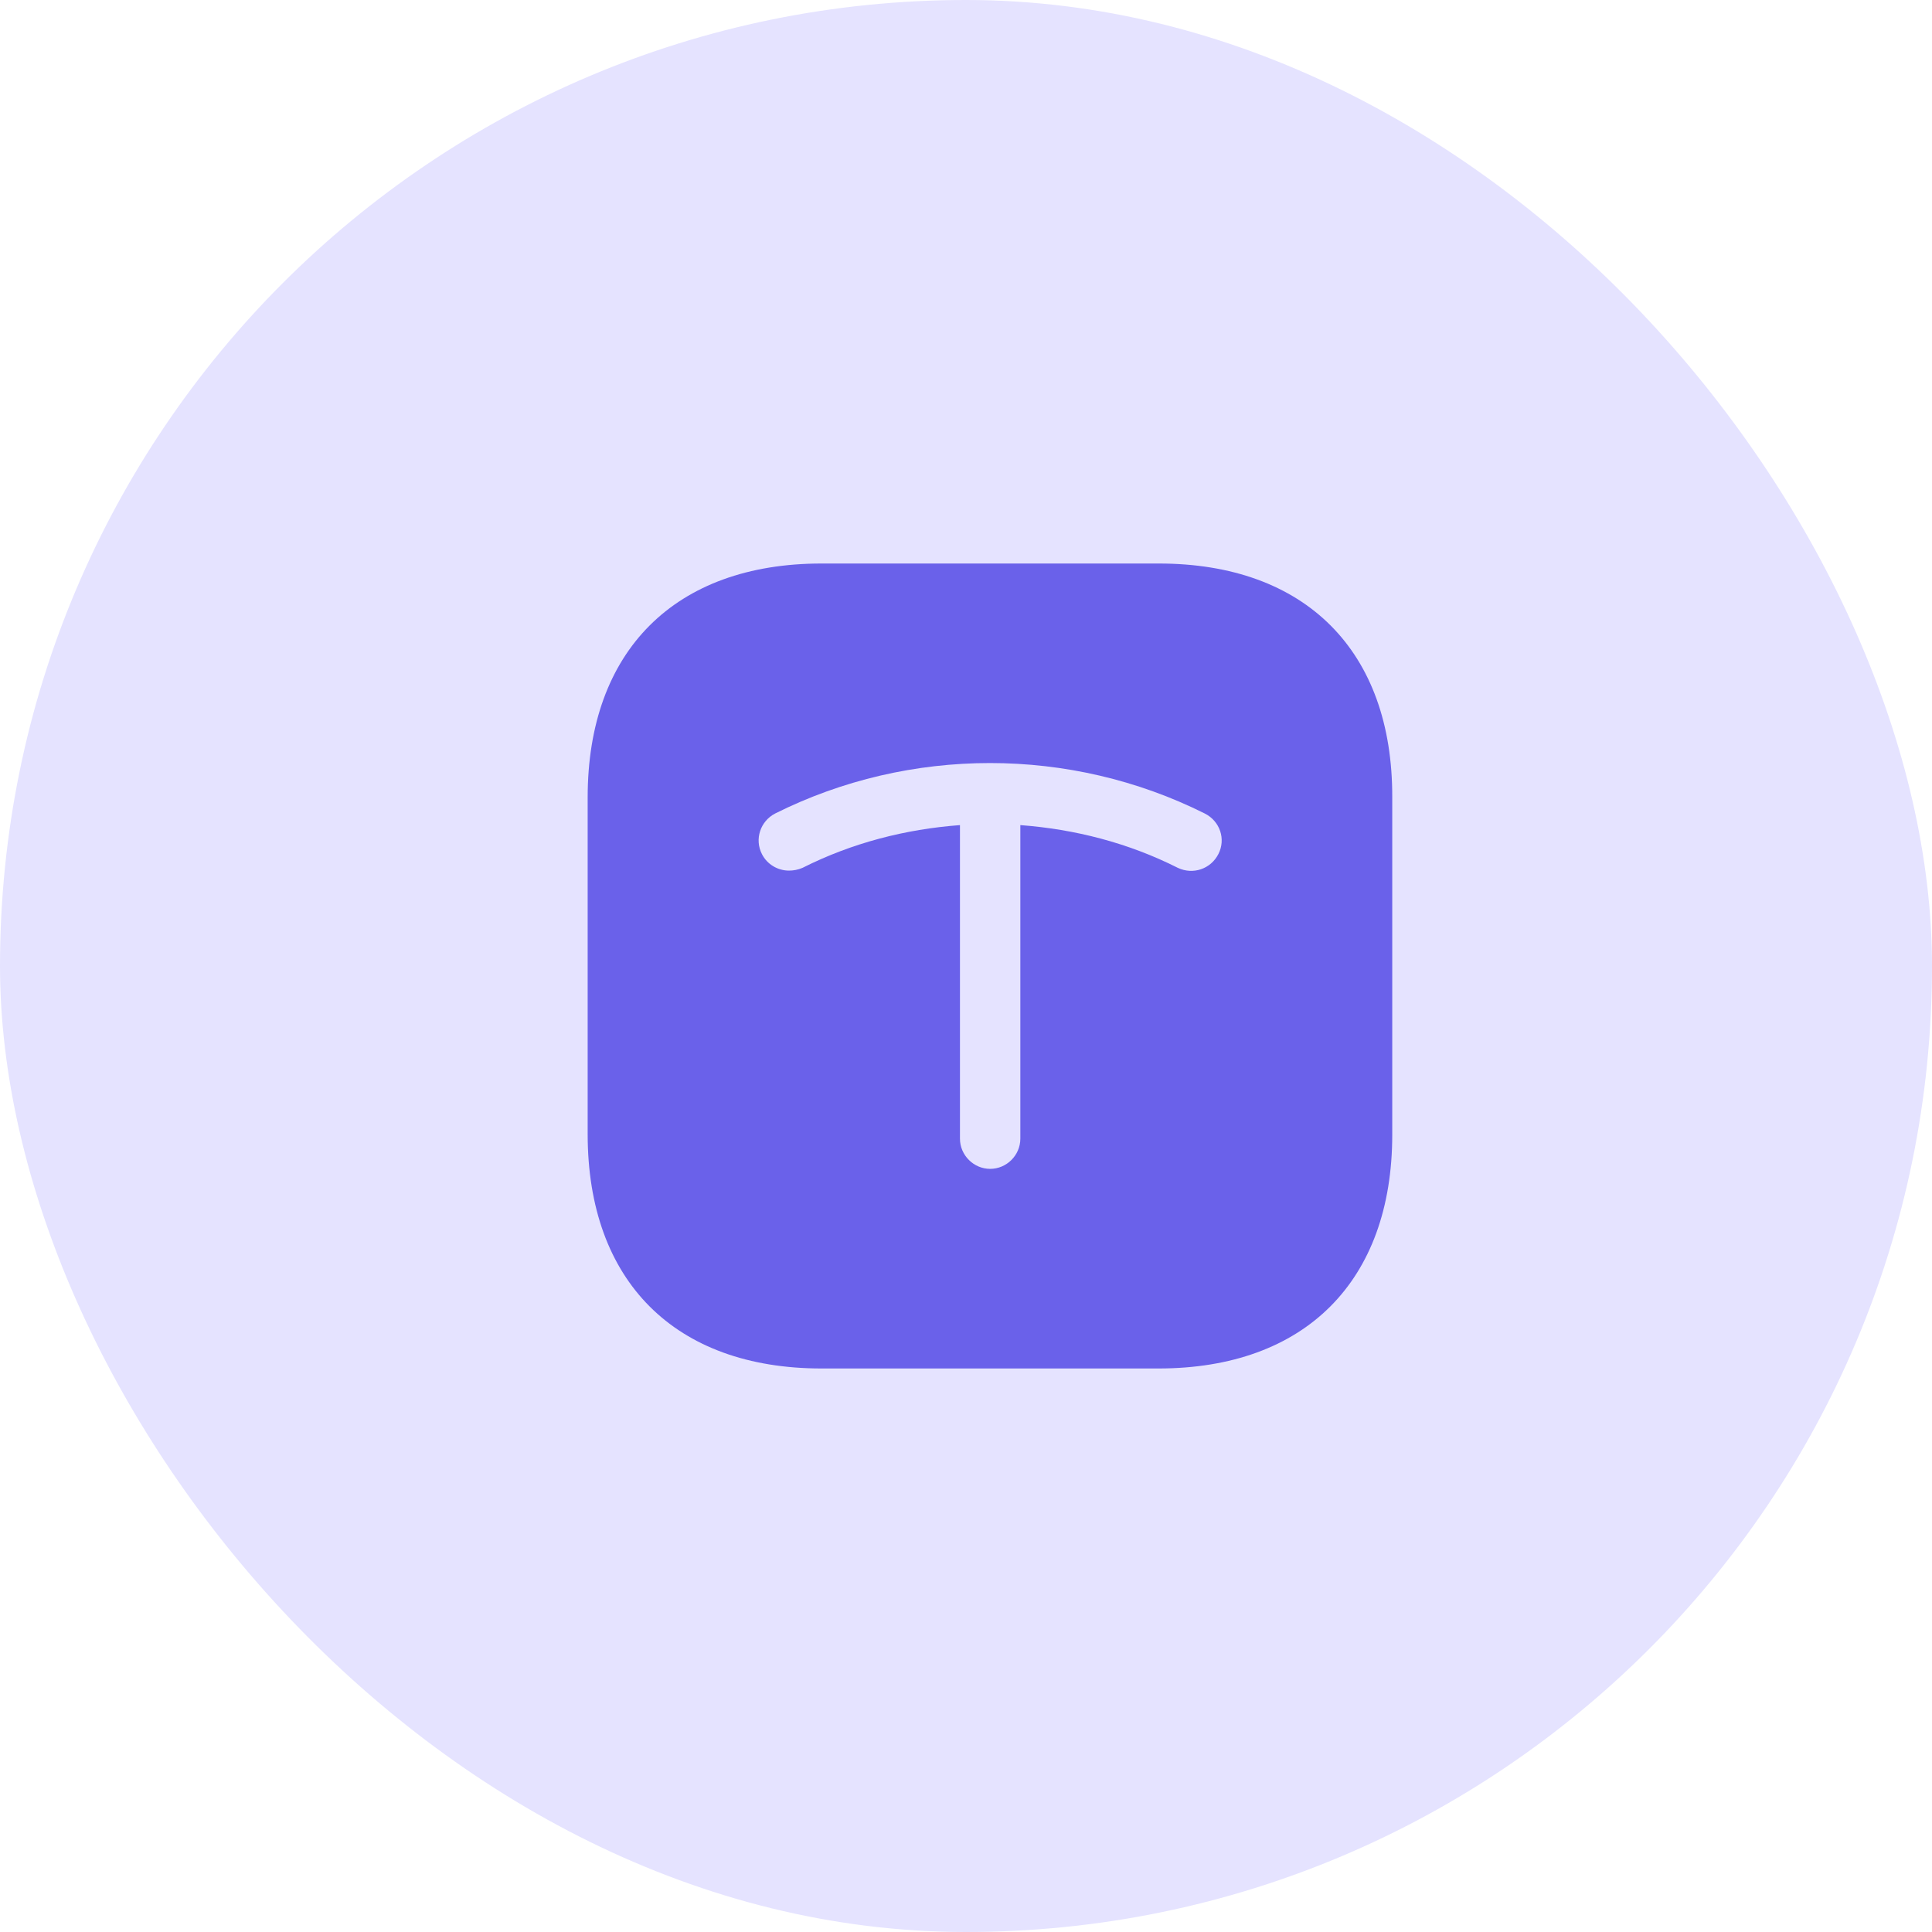
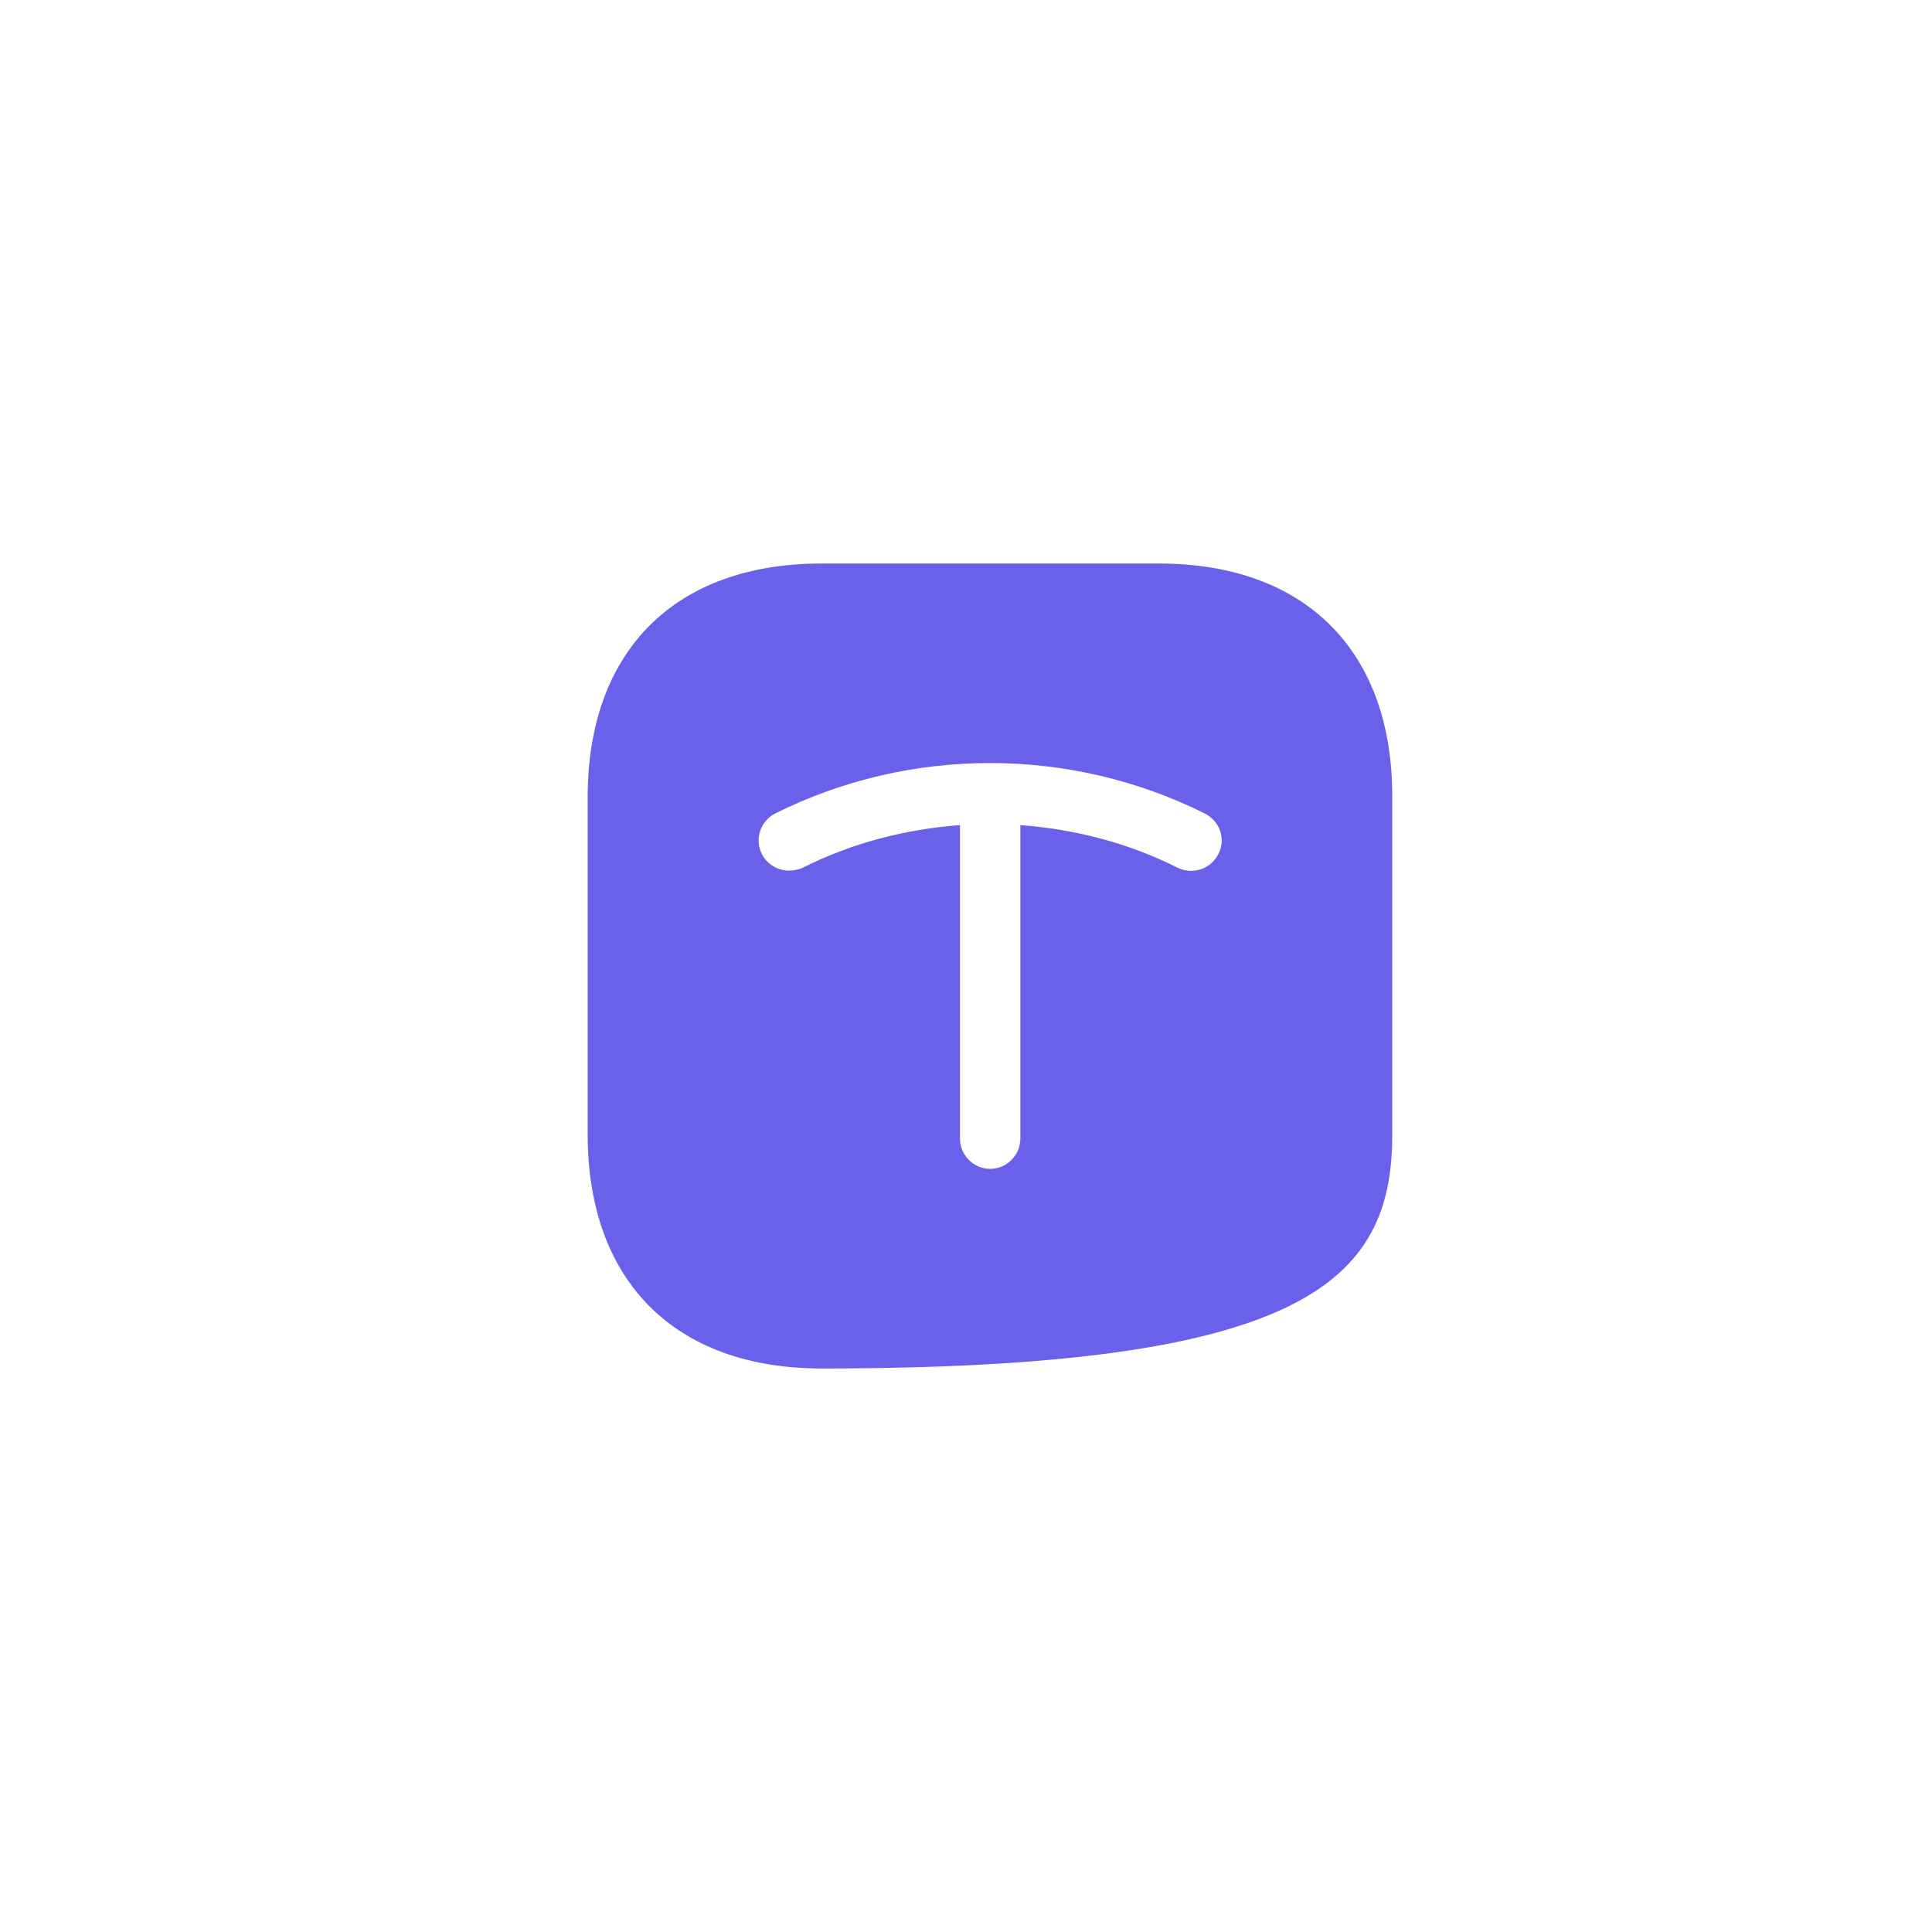
<svg xmlns="http://www.w3.org/2000/svg" width="40" height="40" viewBox="0 0 40 40" fill="none">
-   <rect width="40" height="40" rx="20" fill="#E5E3FF" />
-   <path d="M23.992 11.667H17.009C13.975 11.667 12.167 13.475 12.167 16.508V23.483C12.167 26.525 13.975 28.333 17.009 28.333H23.984C27.017 28.333 28.825 26.525 28.825 23.492V16.508C28.834 13.475 27.025 11.667 23.992 11.667ZM25.225 17.683C25.067 17.992 24.7 18.117 24.384 17.967C23.359 17.45 22.25 17.167 21.125 17.083V23.575C21.125 23.917 20.842 24.2 20.5 24.2C20.159 24.2 19.875 23.917 19.875 23.575V17.083C18.75 17.167 17.642 17.45 16.617 17.967C16.525 18.008 16.425 18.025 16.334 18.025C16.109 18.025 15.884 17.9 15.775 17.683C15.617 17.375 15.742 17 16.05 16.842C18.834 15.45 22.159 15.45 24.942 16.842C25.259 17 25.384 17.375 25.225 17.683Z" fill="#6A61EA" />
+   <path d="M23.992 11.667H17.009C13.975 11.667 12.167 13.475 12.167 16.508V23.483C12.167 26.525 13.975 28.333 17.009 28.333C27.017 28.333 28.825 26.525 28.825 23.492V16.508C28.834 13.475 27.025 11.667 23.992 11.667ZM25.225 17.683C25.067 17.992 24.7 18.117 24.384 17.967C23.359 17.45 22.25 17.167 21.125 17.083V23.575C21.125 23.917 20.842 24.2 20.5 24.2C20.159 24.2 19.875 23.917 19.875 23.575V17.083C18.75 17.167 17.642 17.45 16.617 17.967C16.525 18.008 16.425 18.025 16.334 18.025C16.109 18.025 15.884 17.9 15.775 17.683C15.617 17.375 15.742 17 16.05 16.842C18.834 15.45 22.159 15.45 24.942 16.842C25.259 17 25.384 17.375 25.225 17.683Z" fill="#6A61EA" />
</svg>